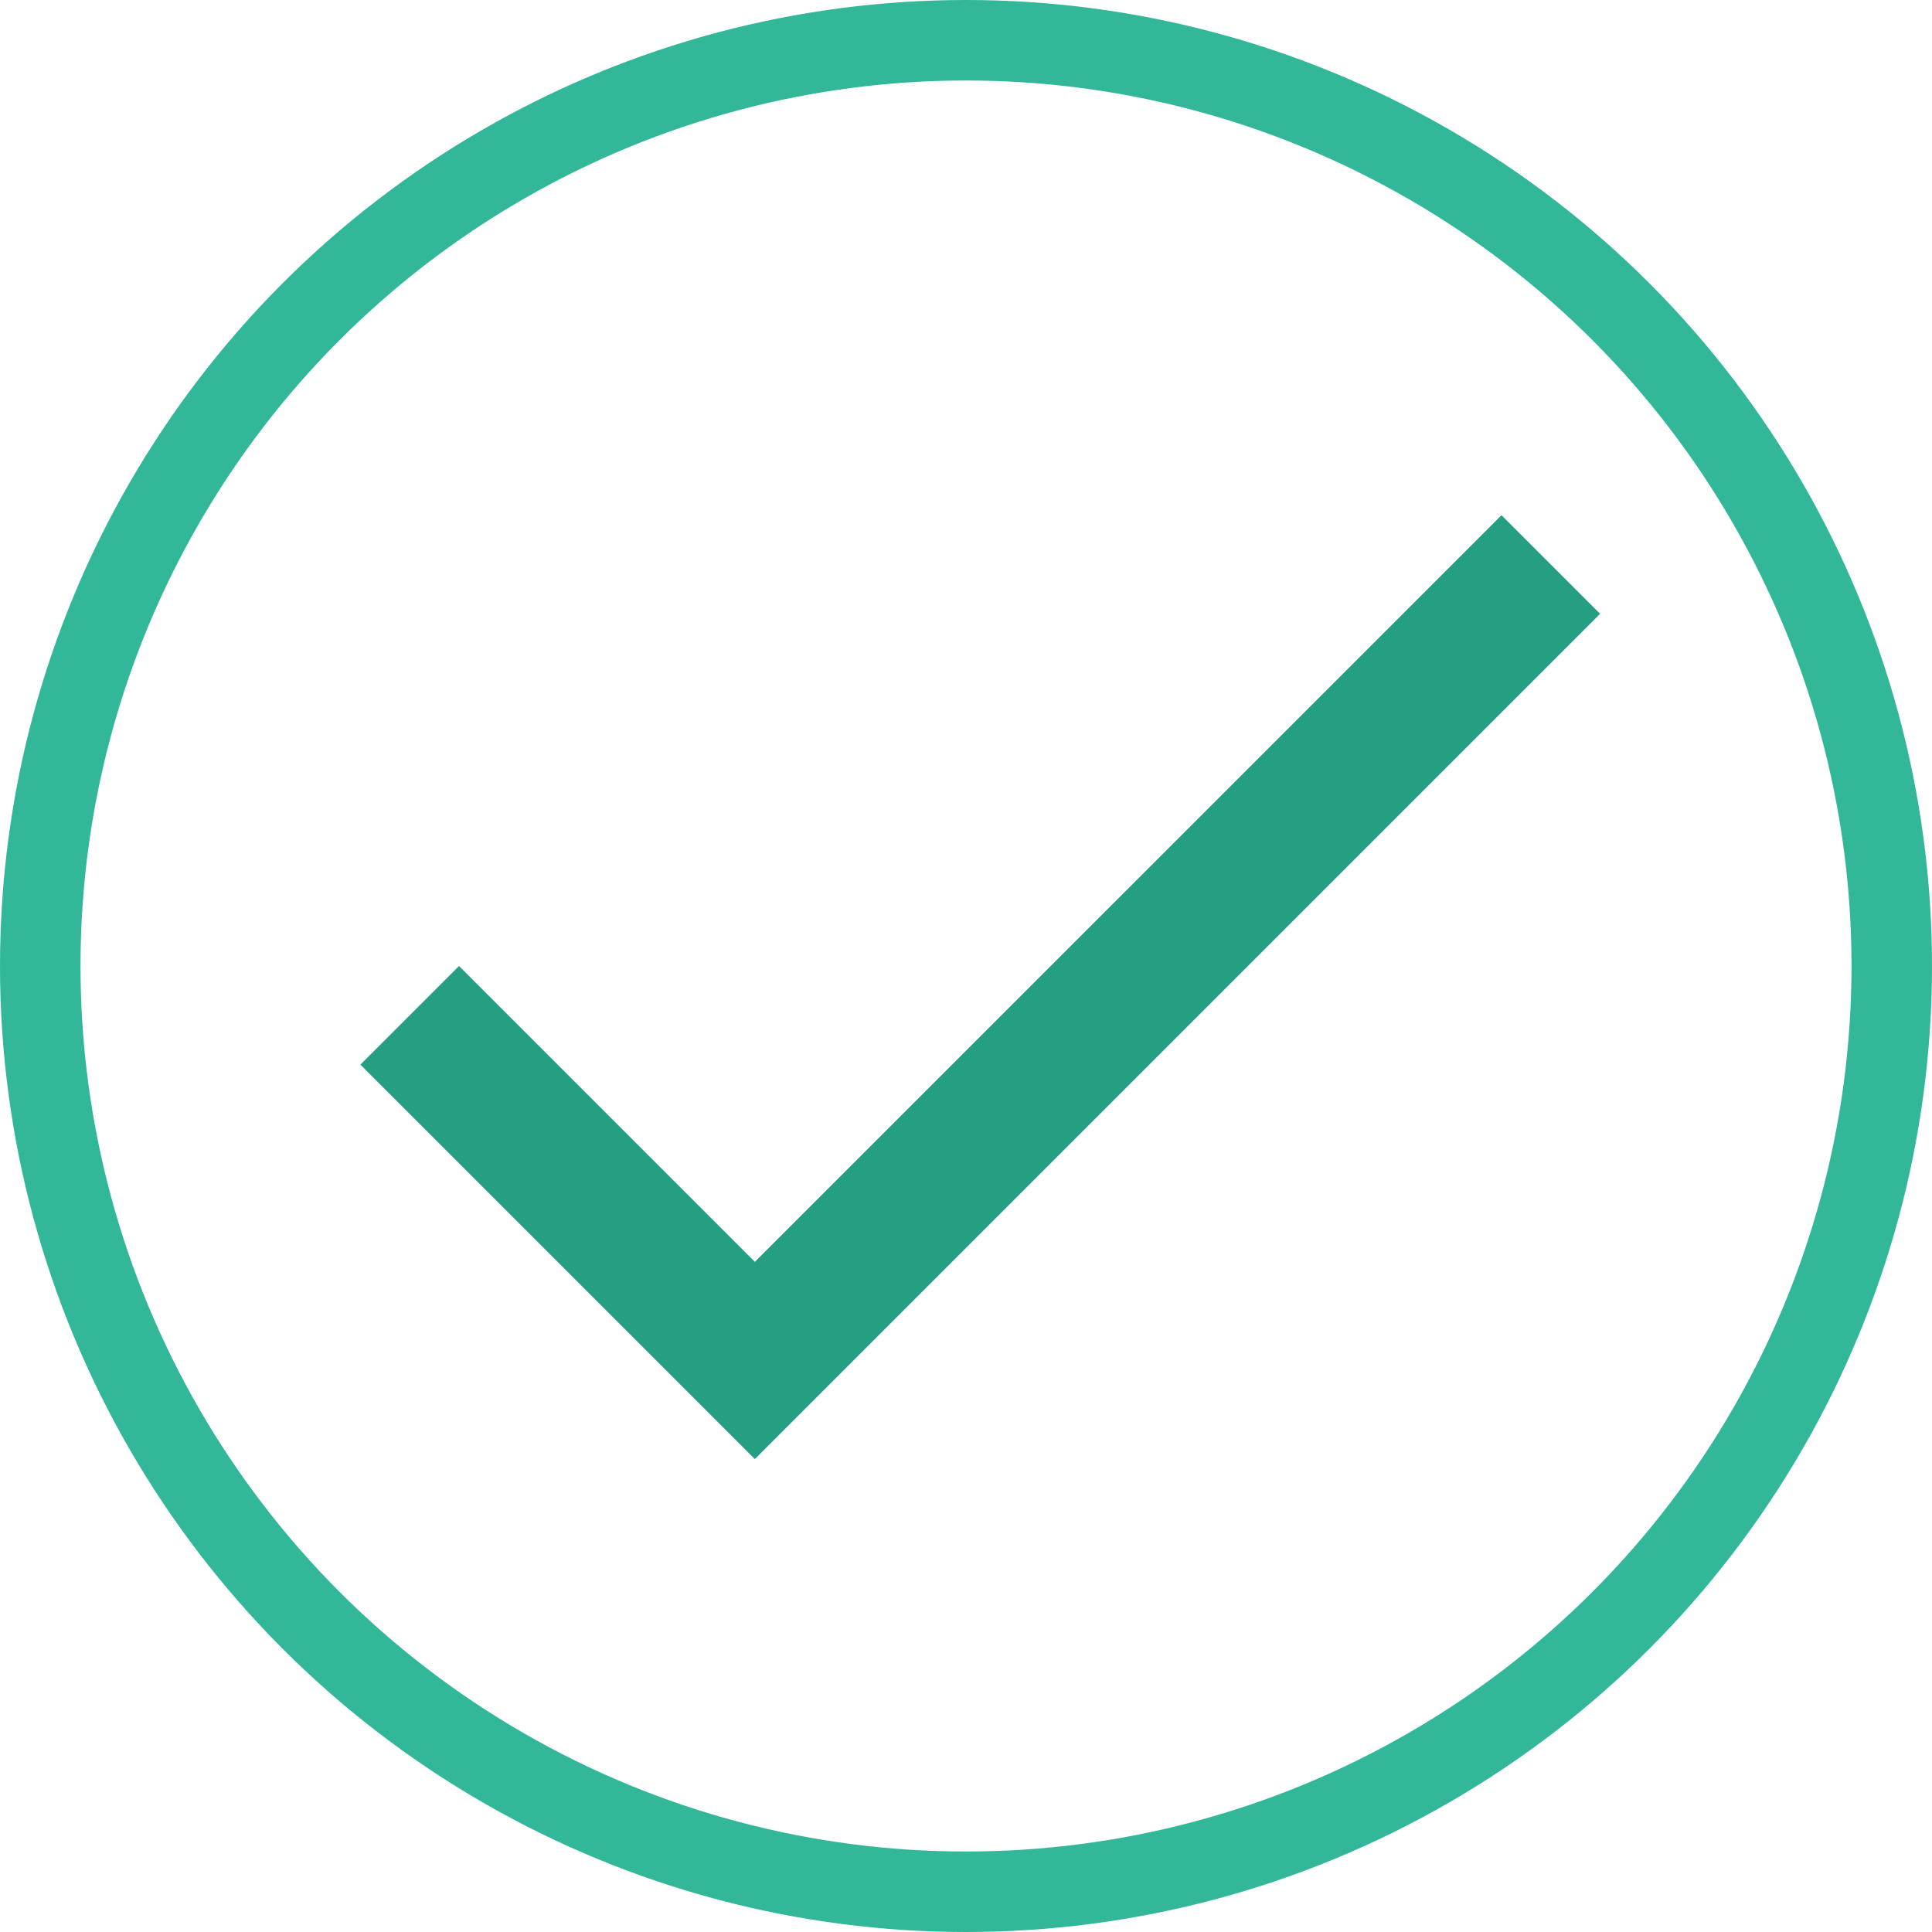
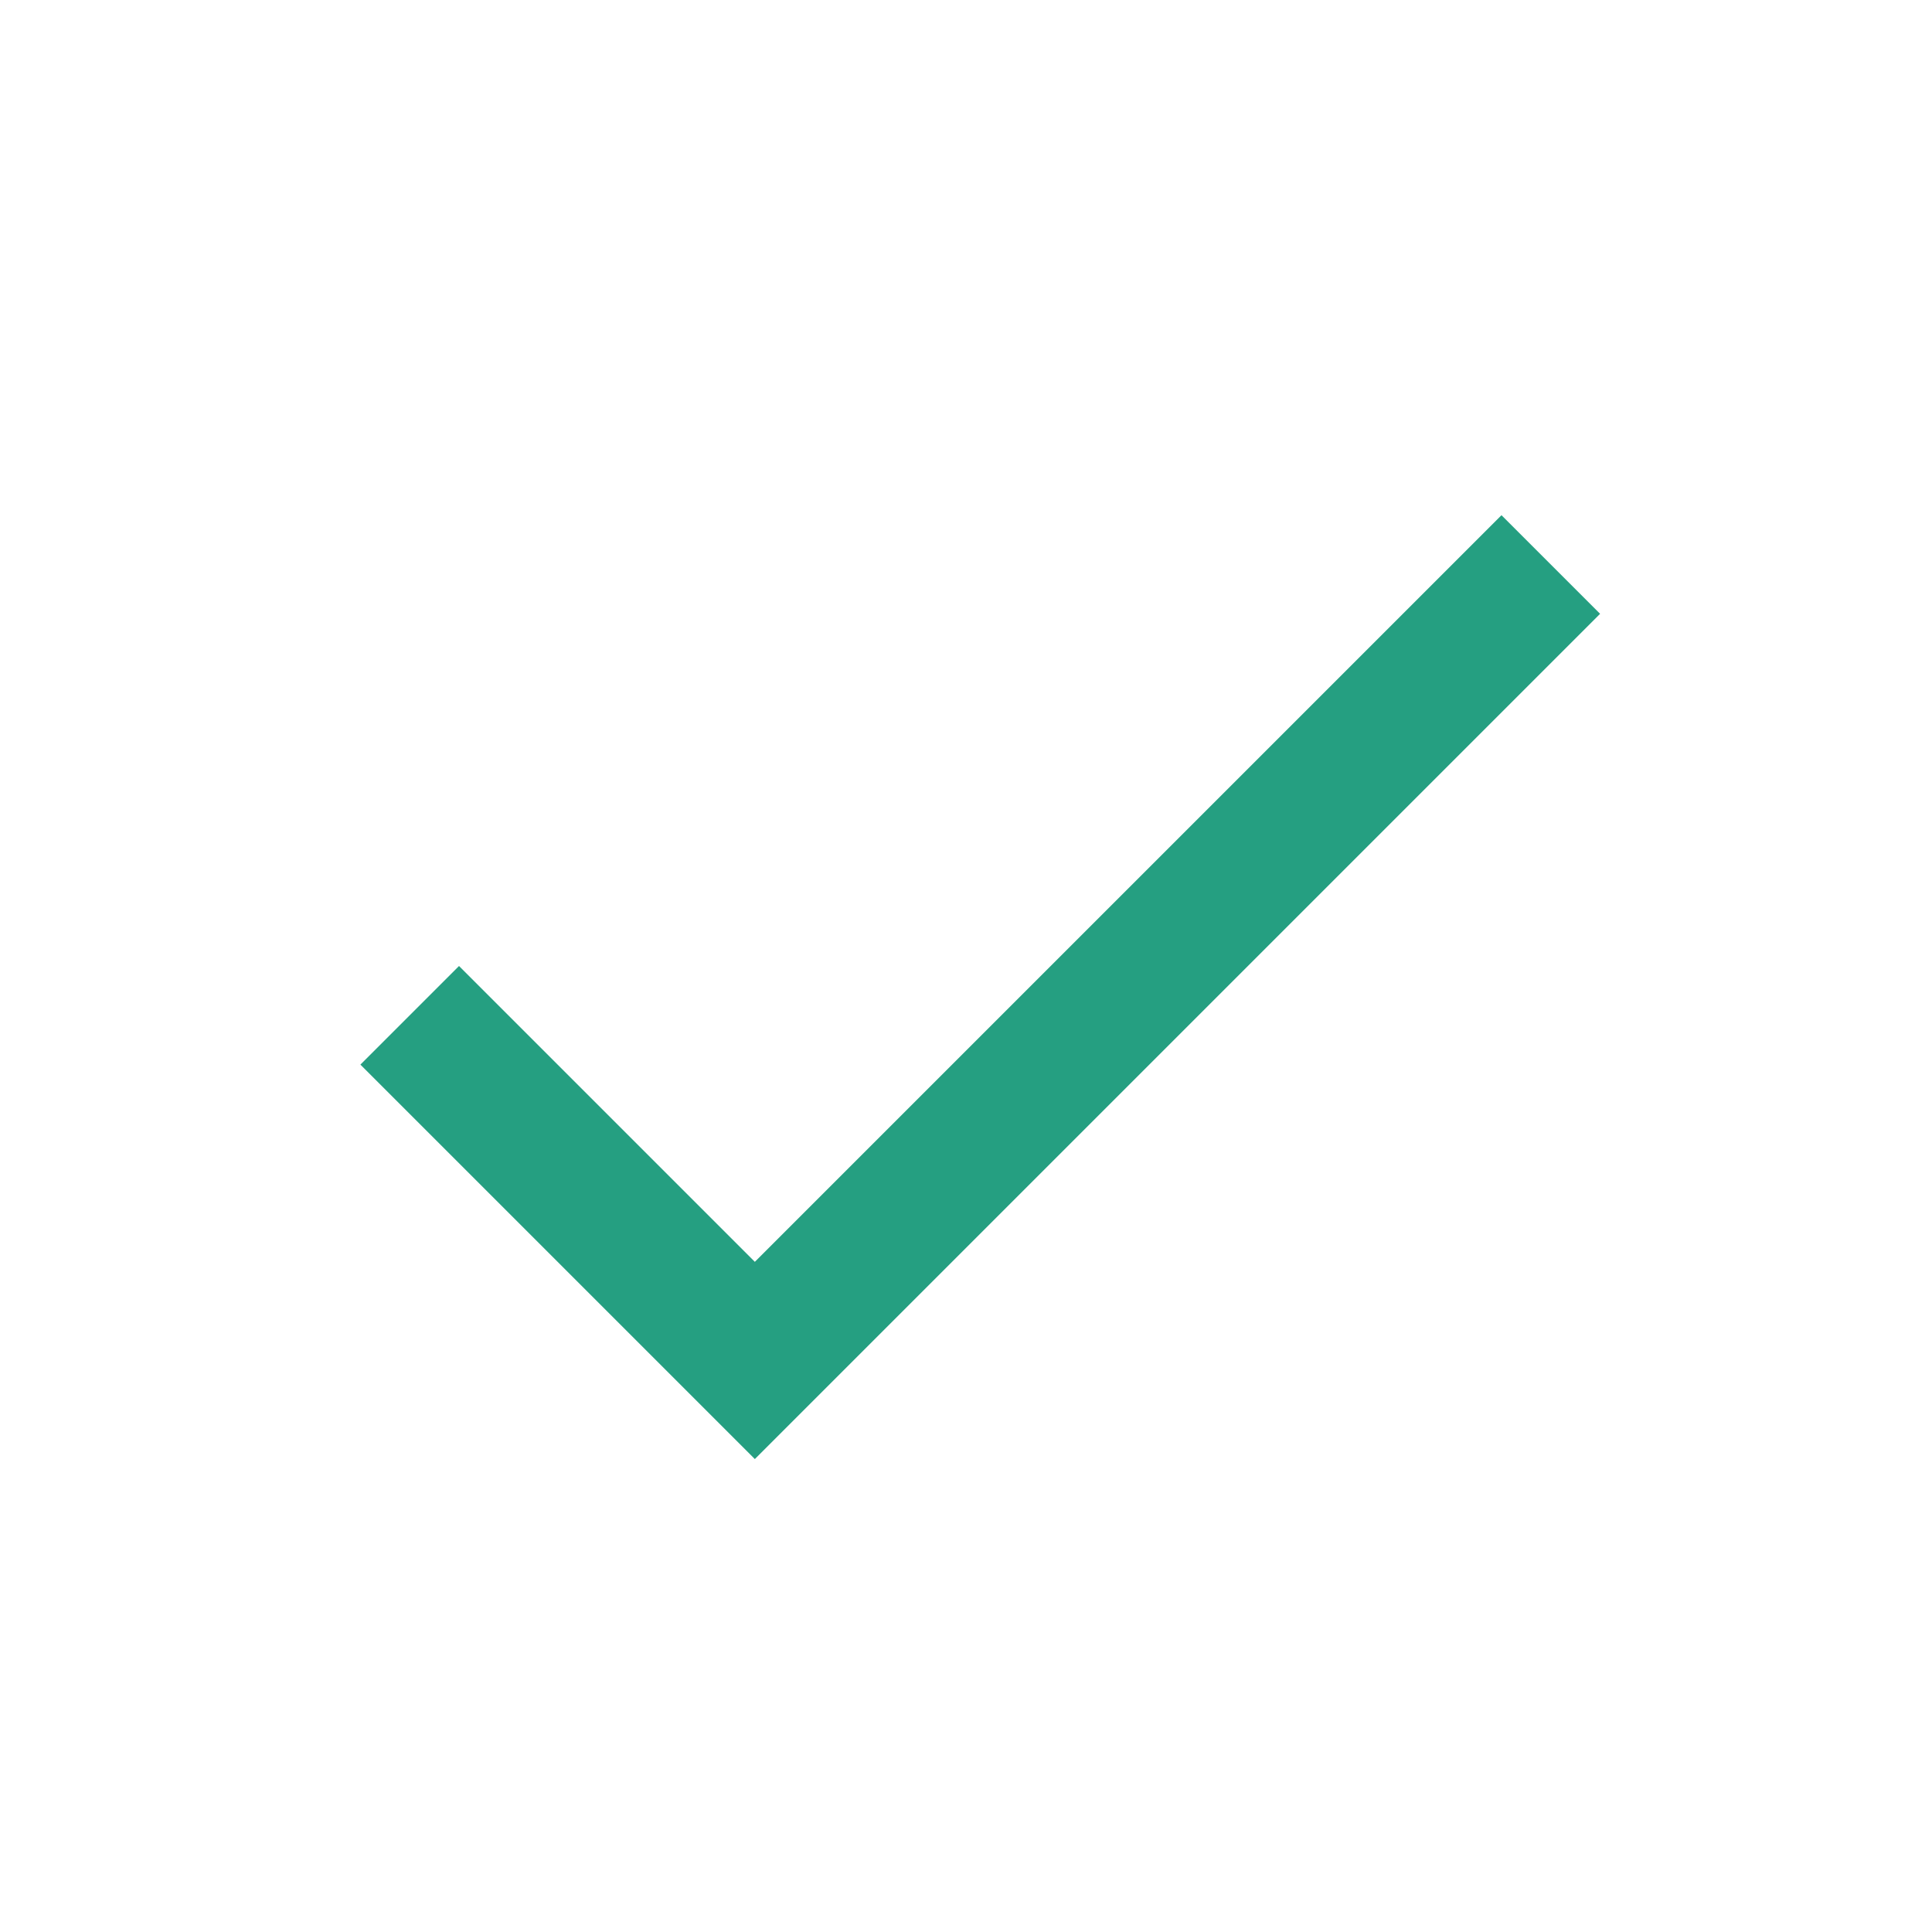
<svg xmlns="http://www.w3.org/2000/svg" width="24" height="24" viewBox="0 0 24 24" fill="none">
-   <circle cx="12" cy="12" r="11.5" stroke="#32B898" />
  <path d="M9.377 15.675L5.702 12L4.477 13.225L9.377 18.125L19.877 7.625L18.652 6.4L9.377 15.675Z" fill="#05916F" fill-opacity="0.87" />
</svg>